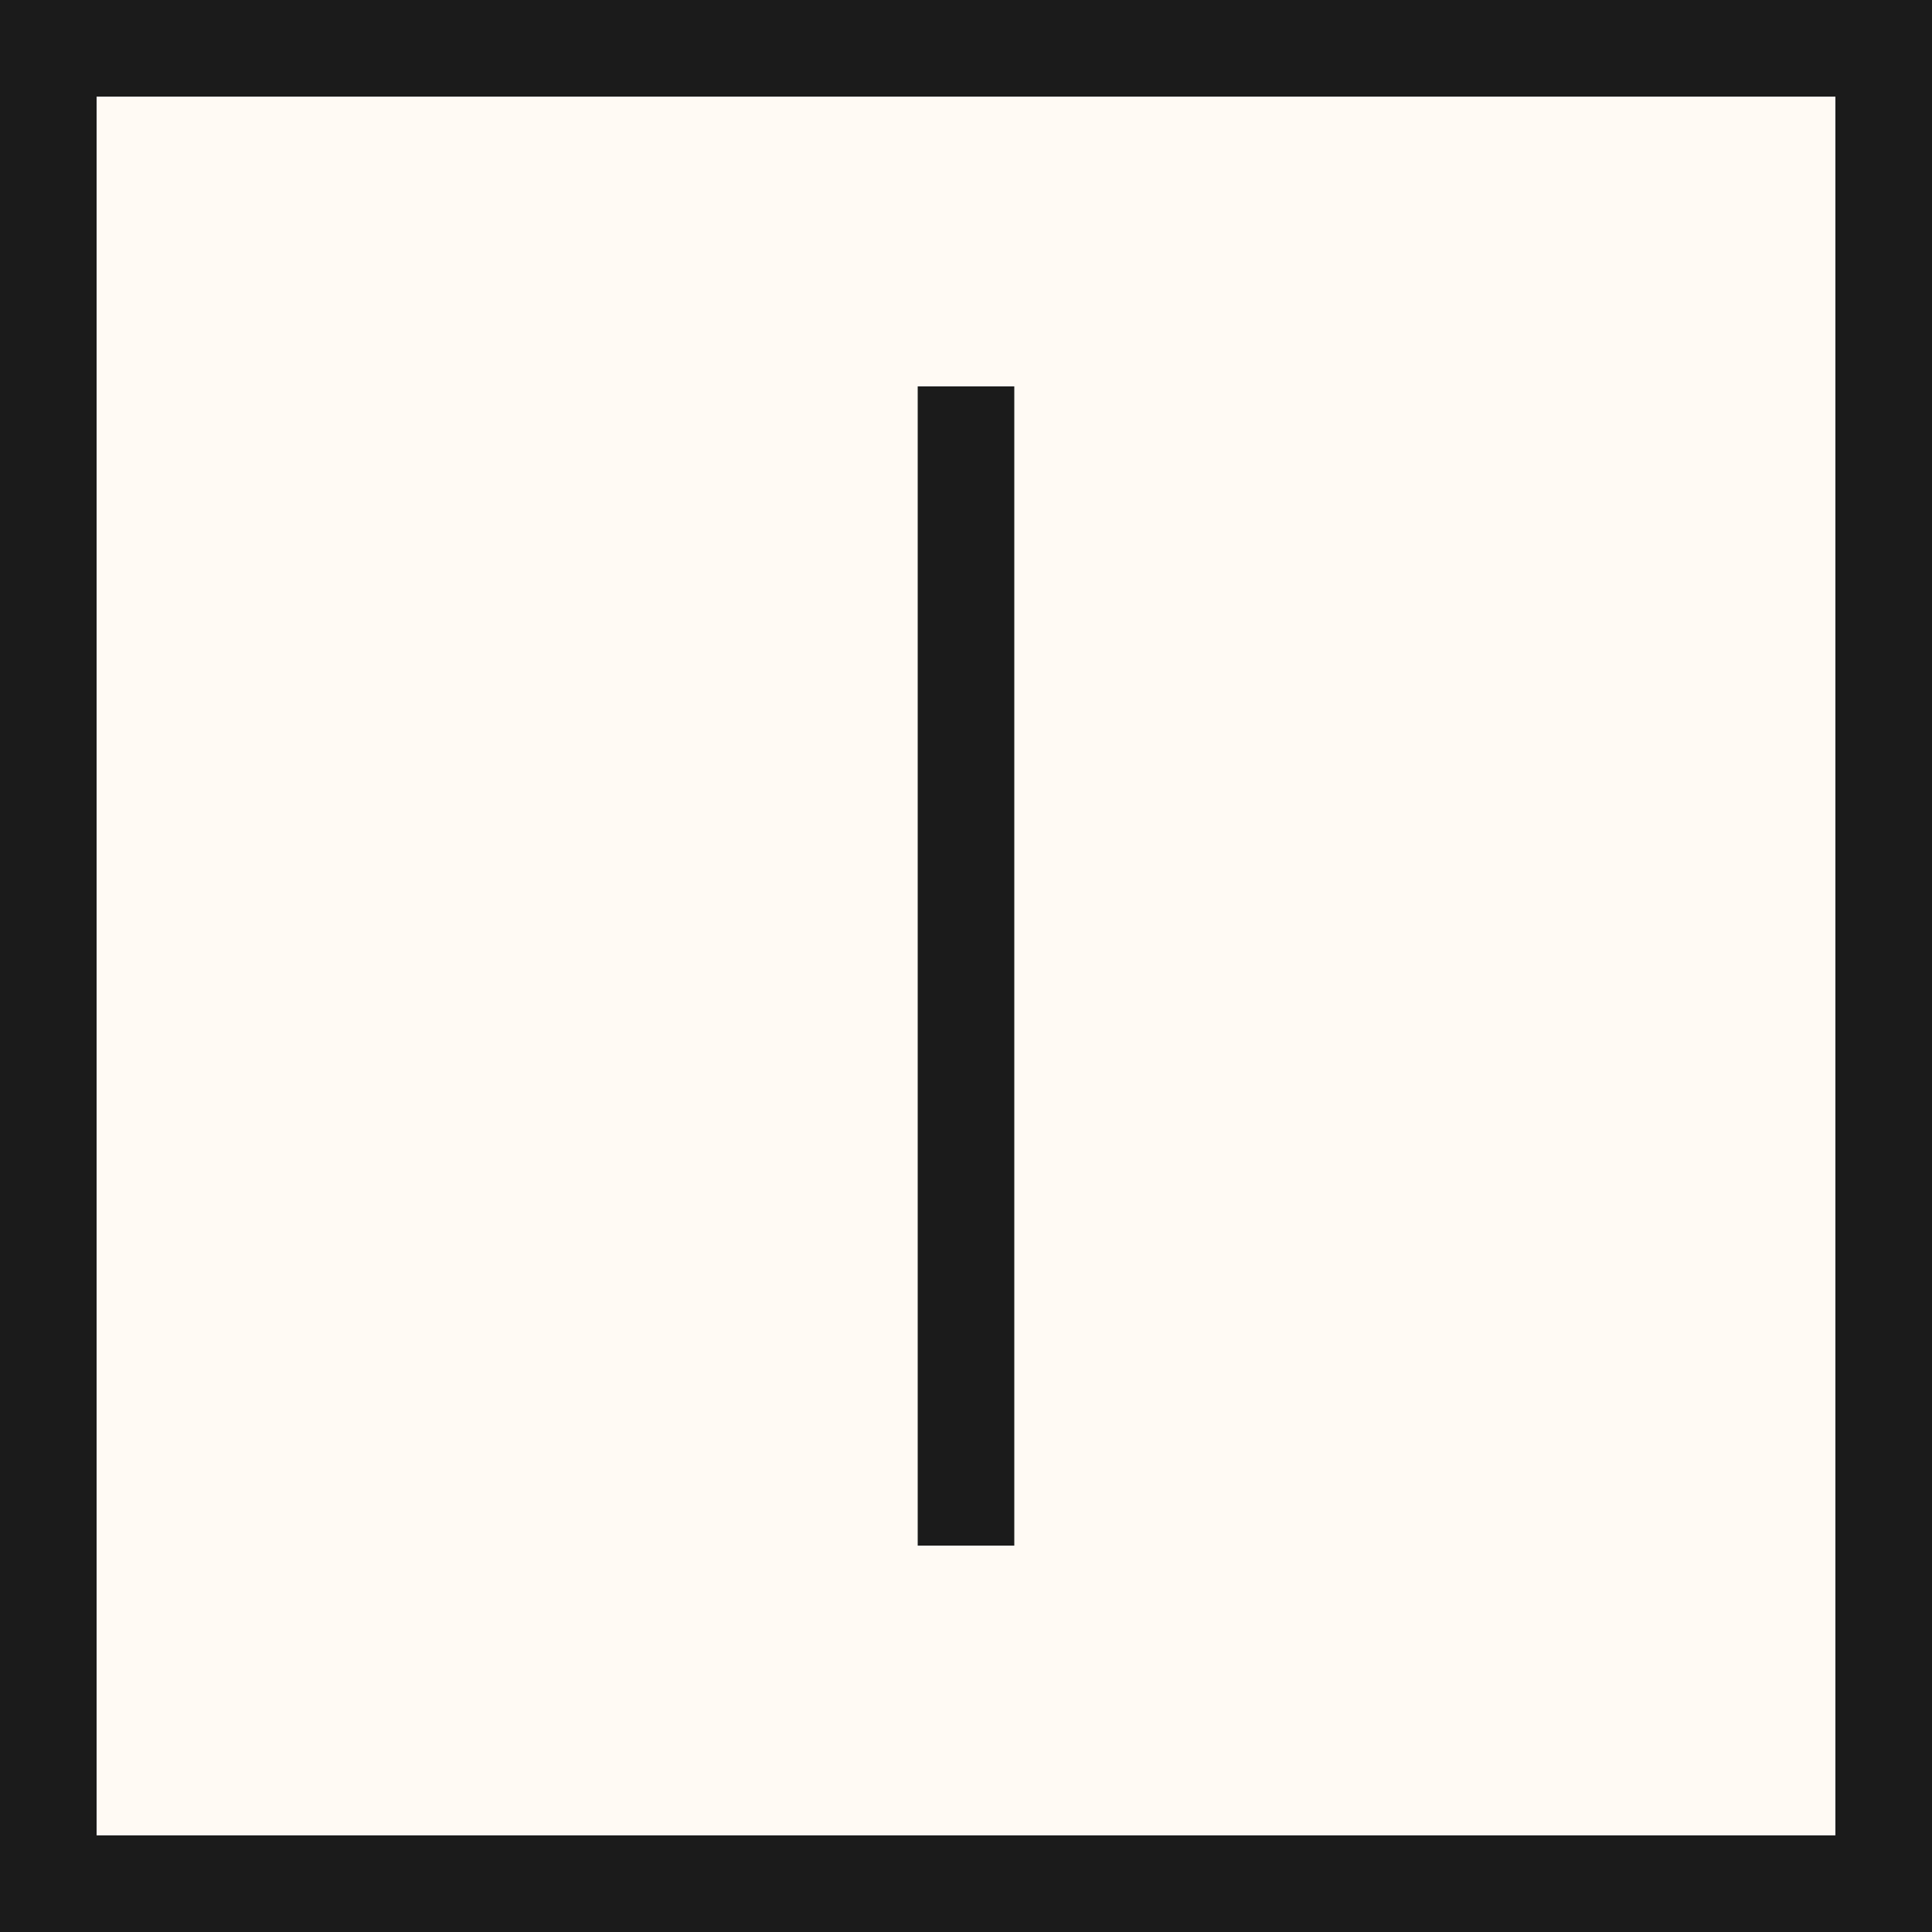
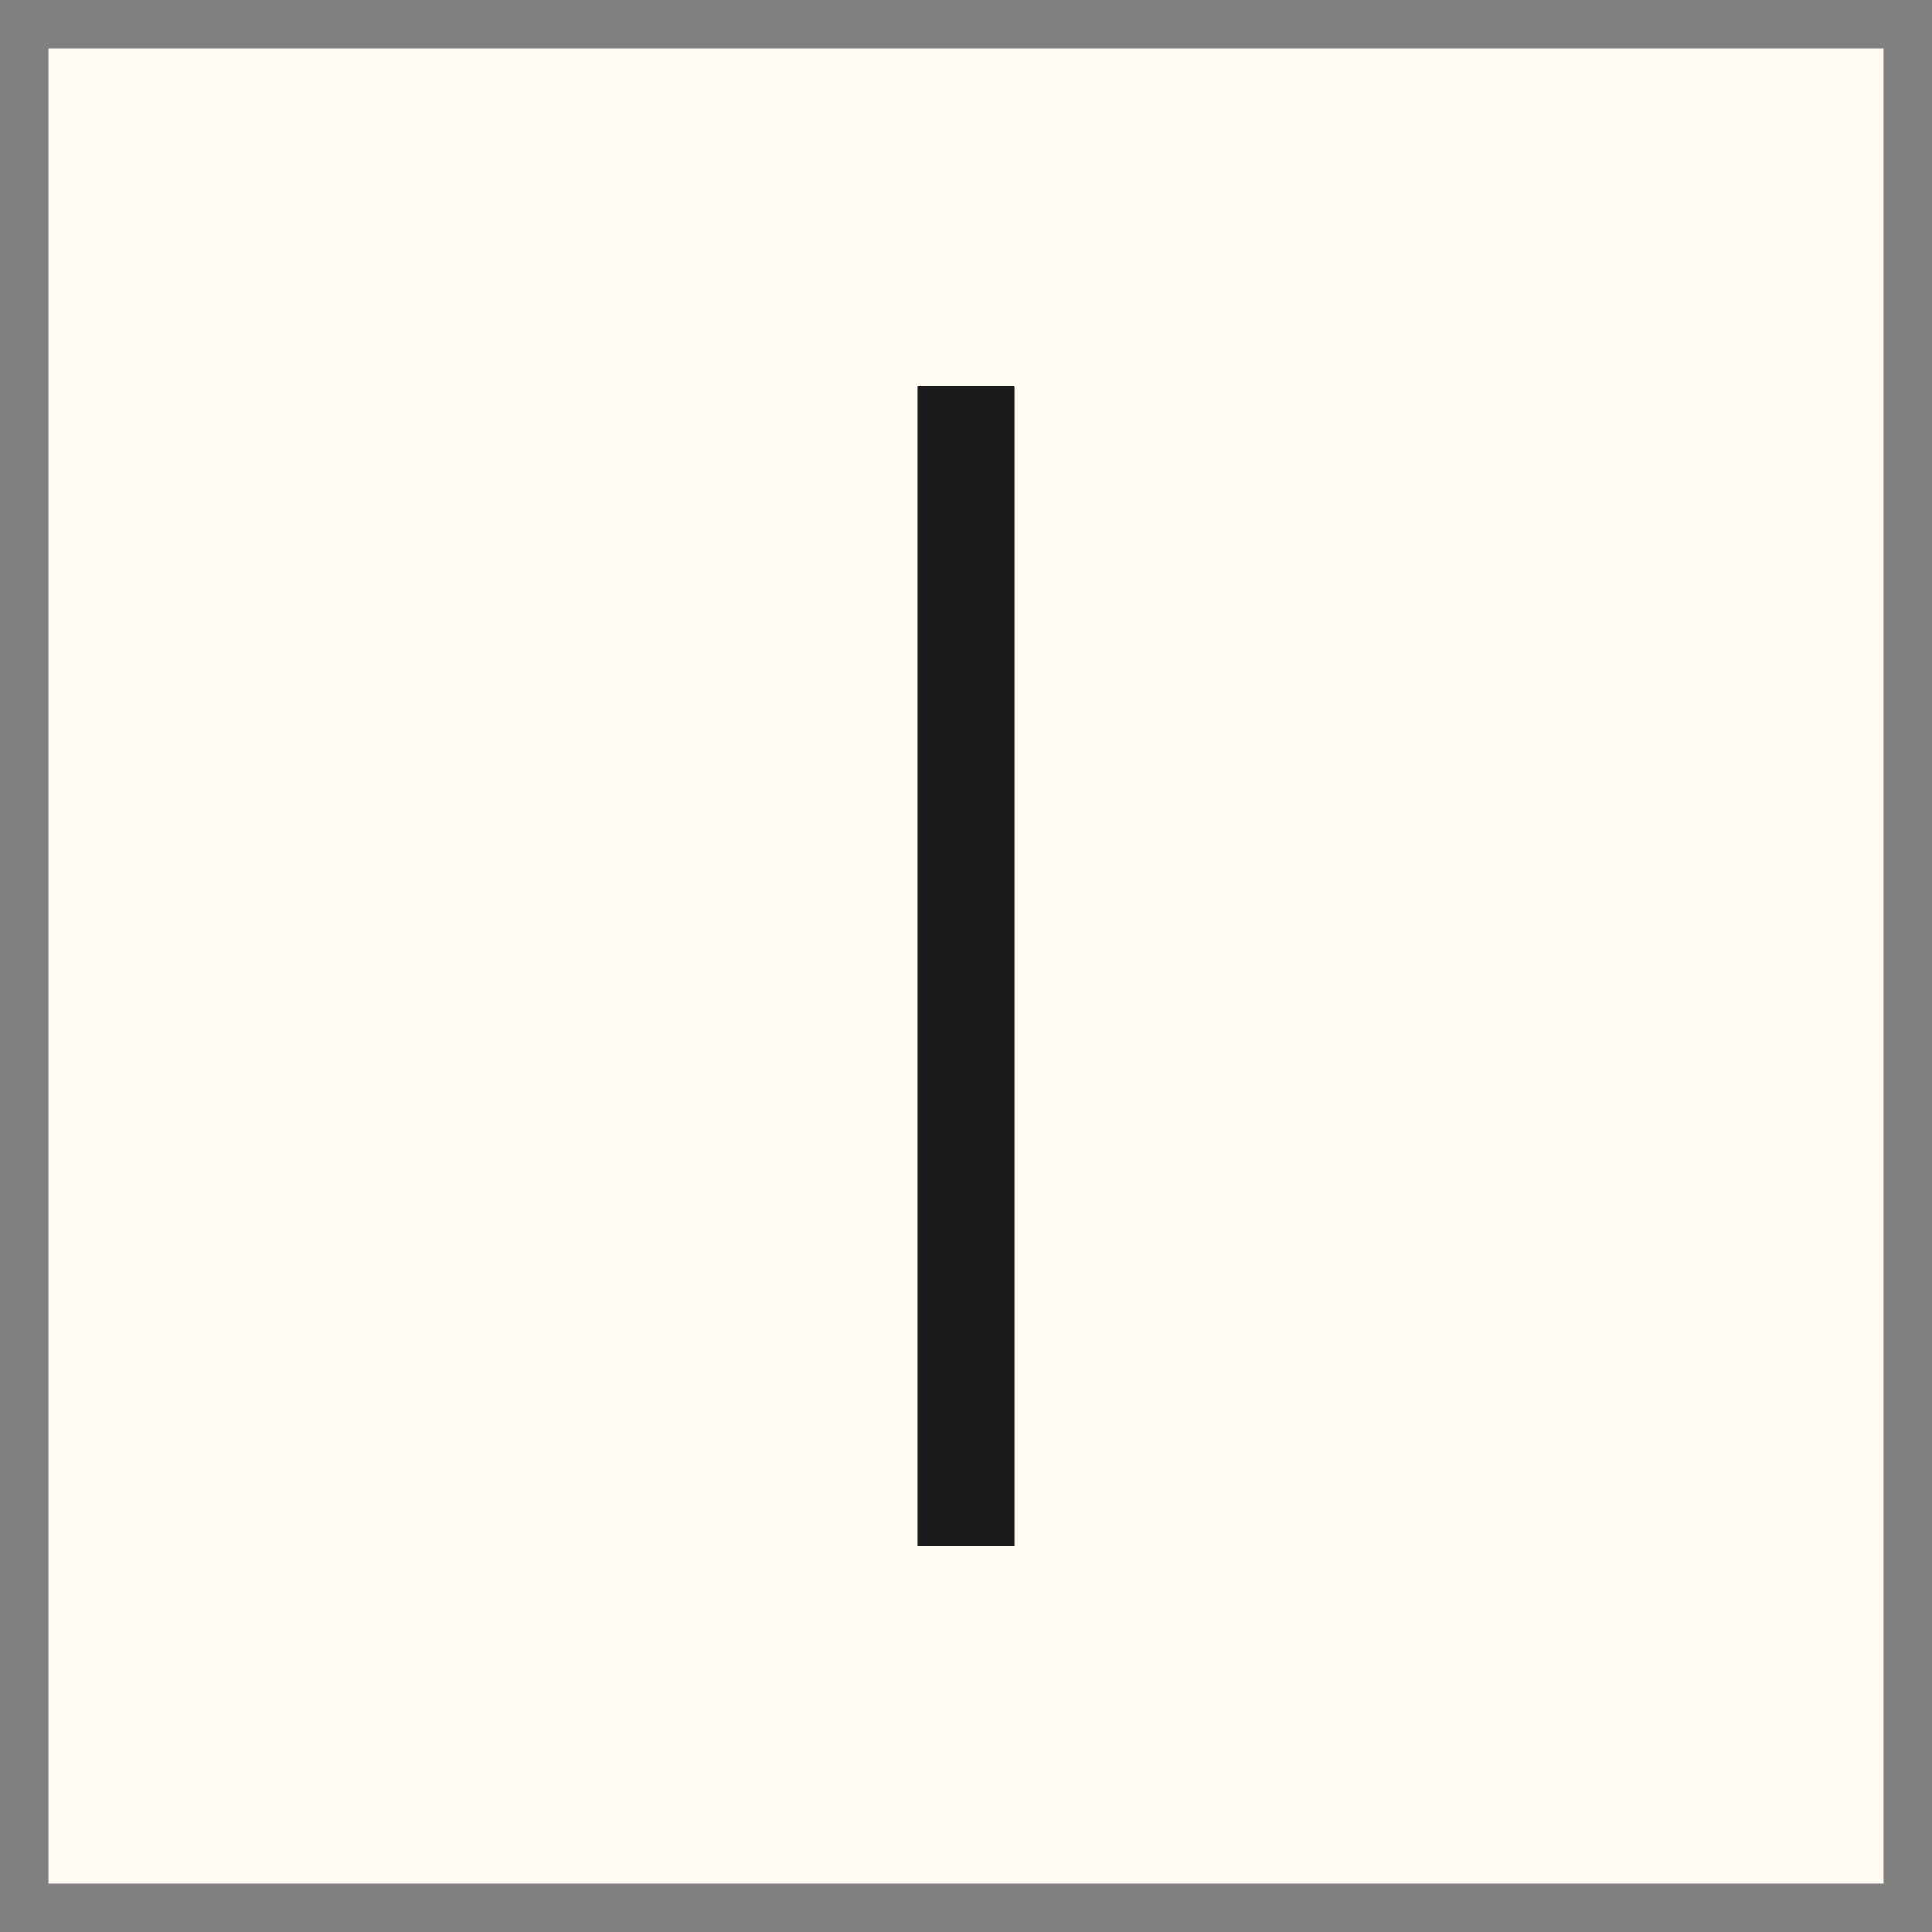
<svg xmlns="http://www.w3.org/2000/svg" width="40" height="40" viewBox="0 0 40 40" fill="none">
  <rect x="0" y="0" width="40" height="40" fill="#808080" stroke="none" />
  <rect x="1" y="1" width="38" height="38" fill="#FFFAF4" />
-   <rect x="1" y="1" width="38" height="38" stroke="#1B1B1B" stroke-width="2" />
  <rect x="19" y="8" width="2" height="24" fill="#1B1B1B" />
</svg>